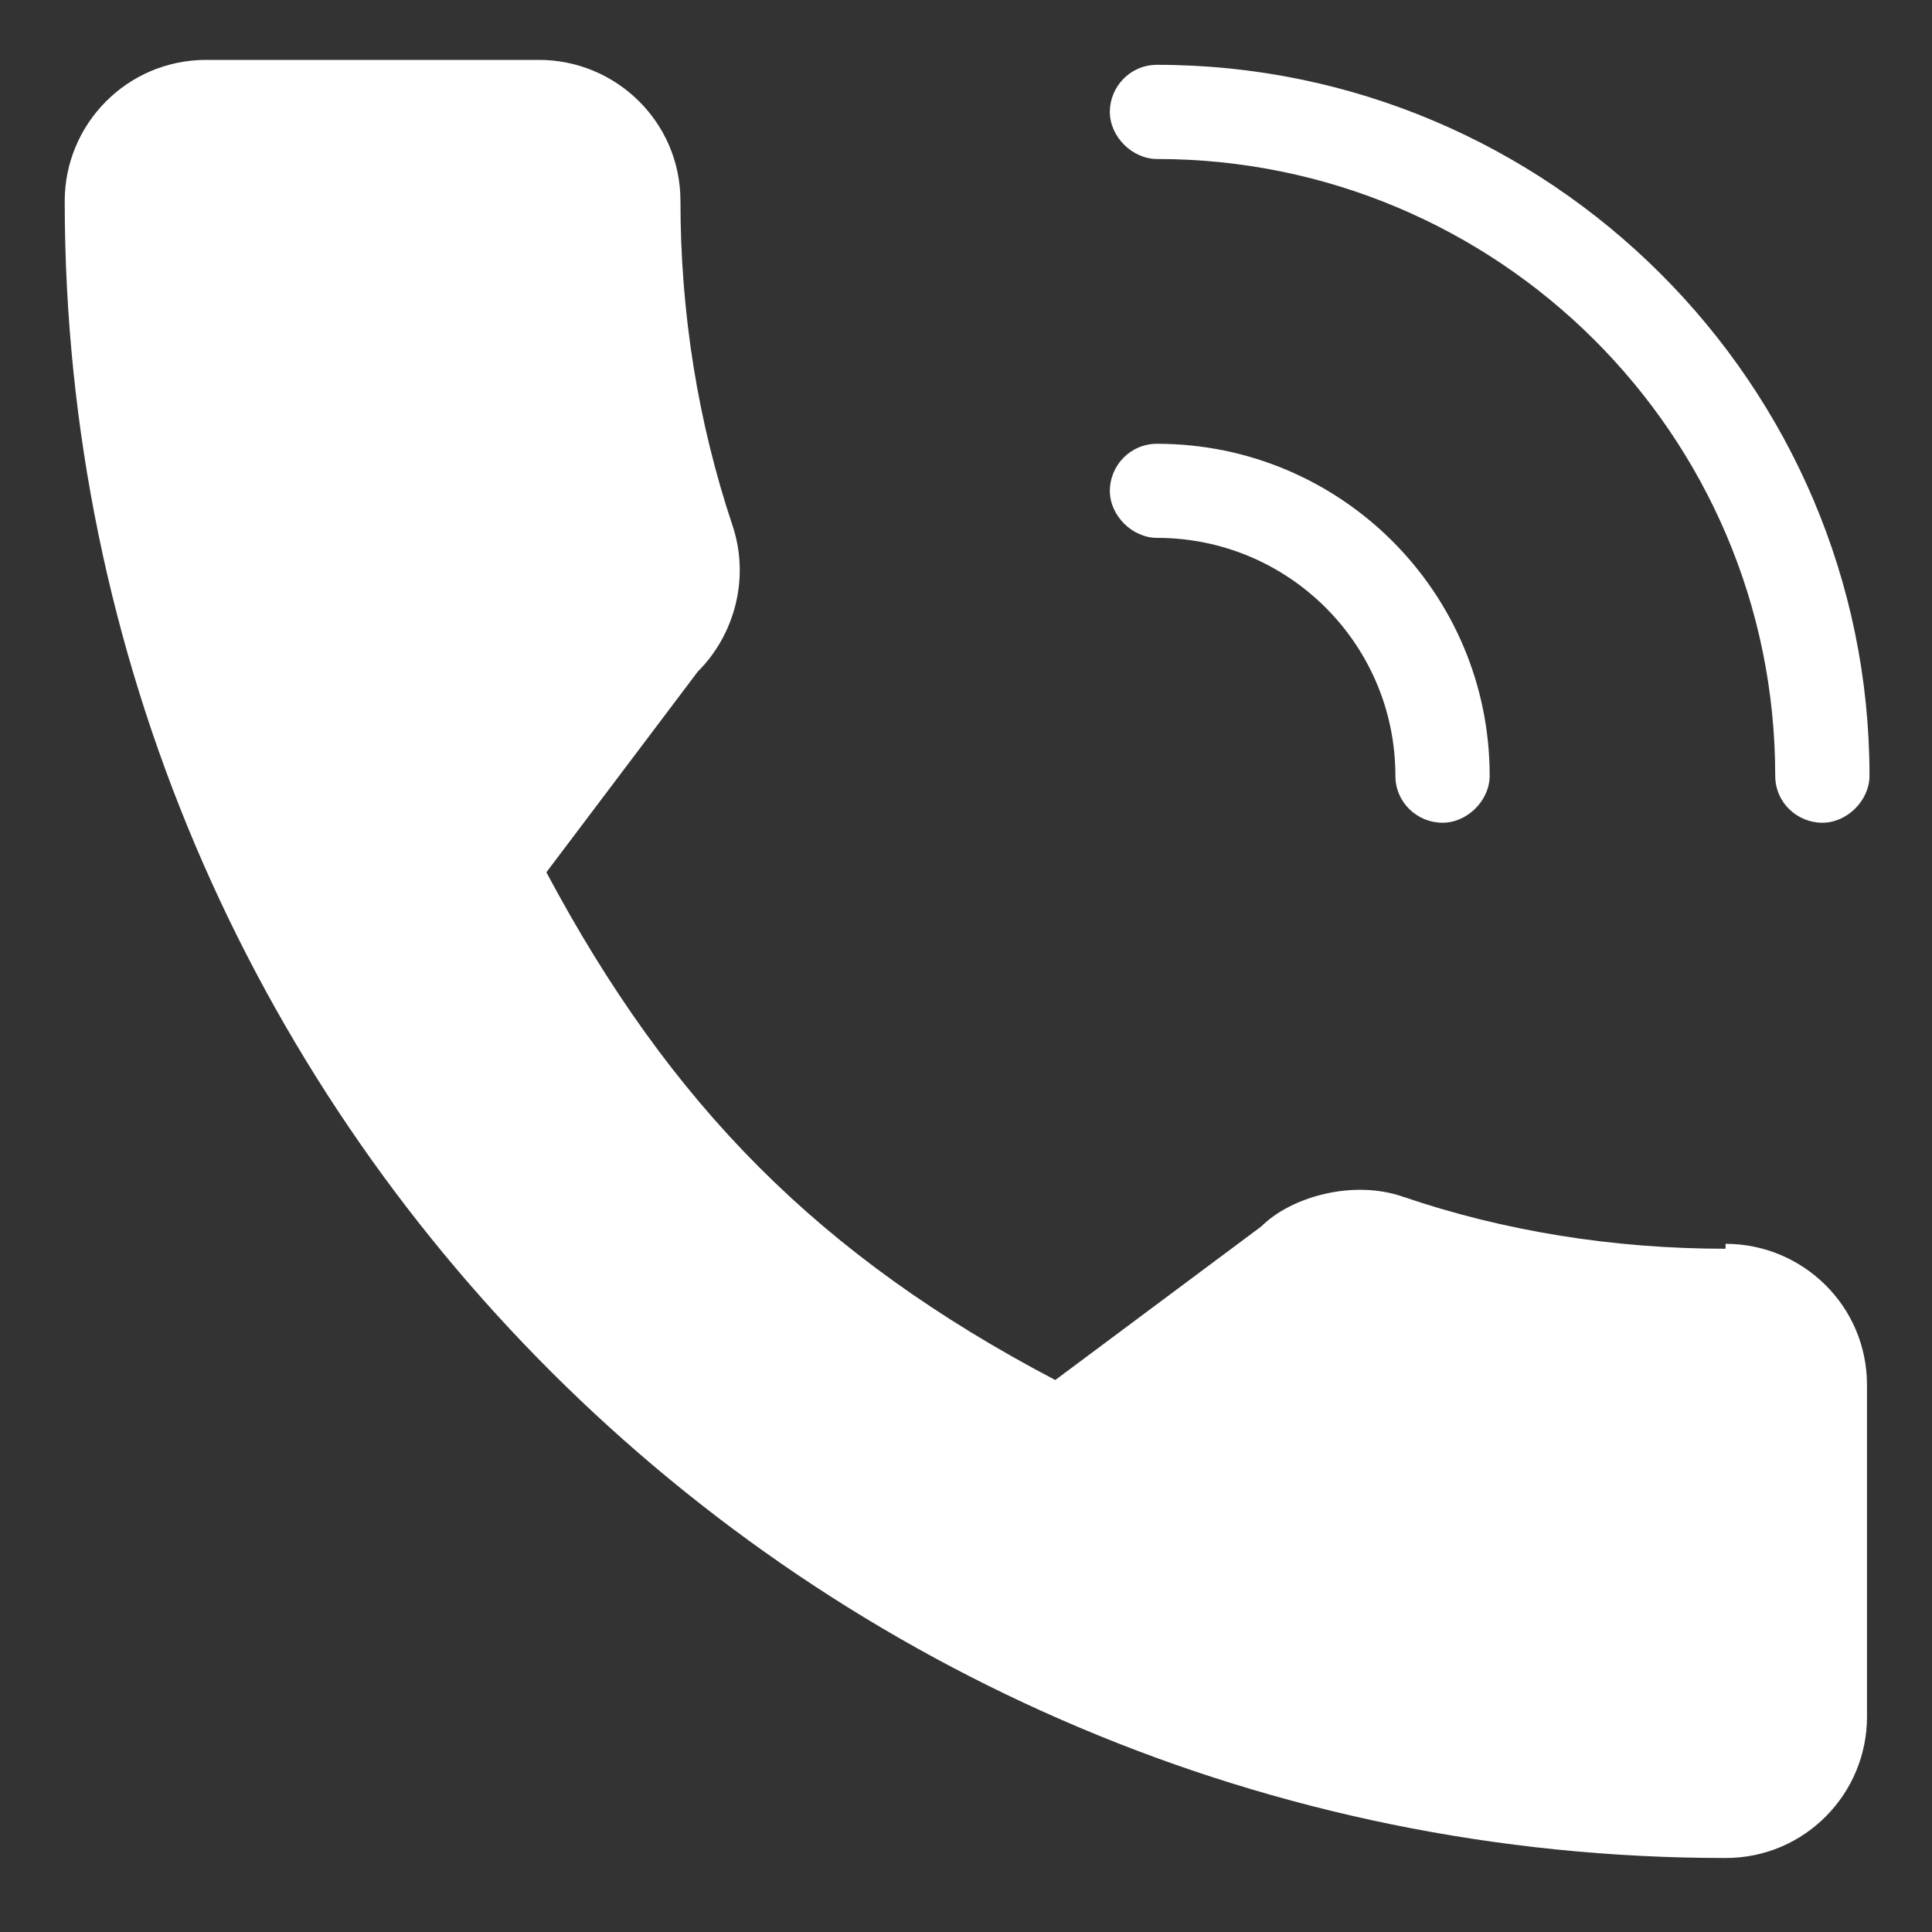
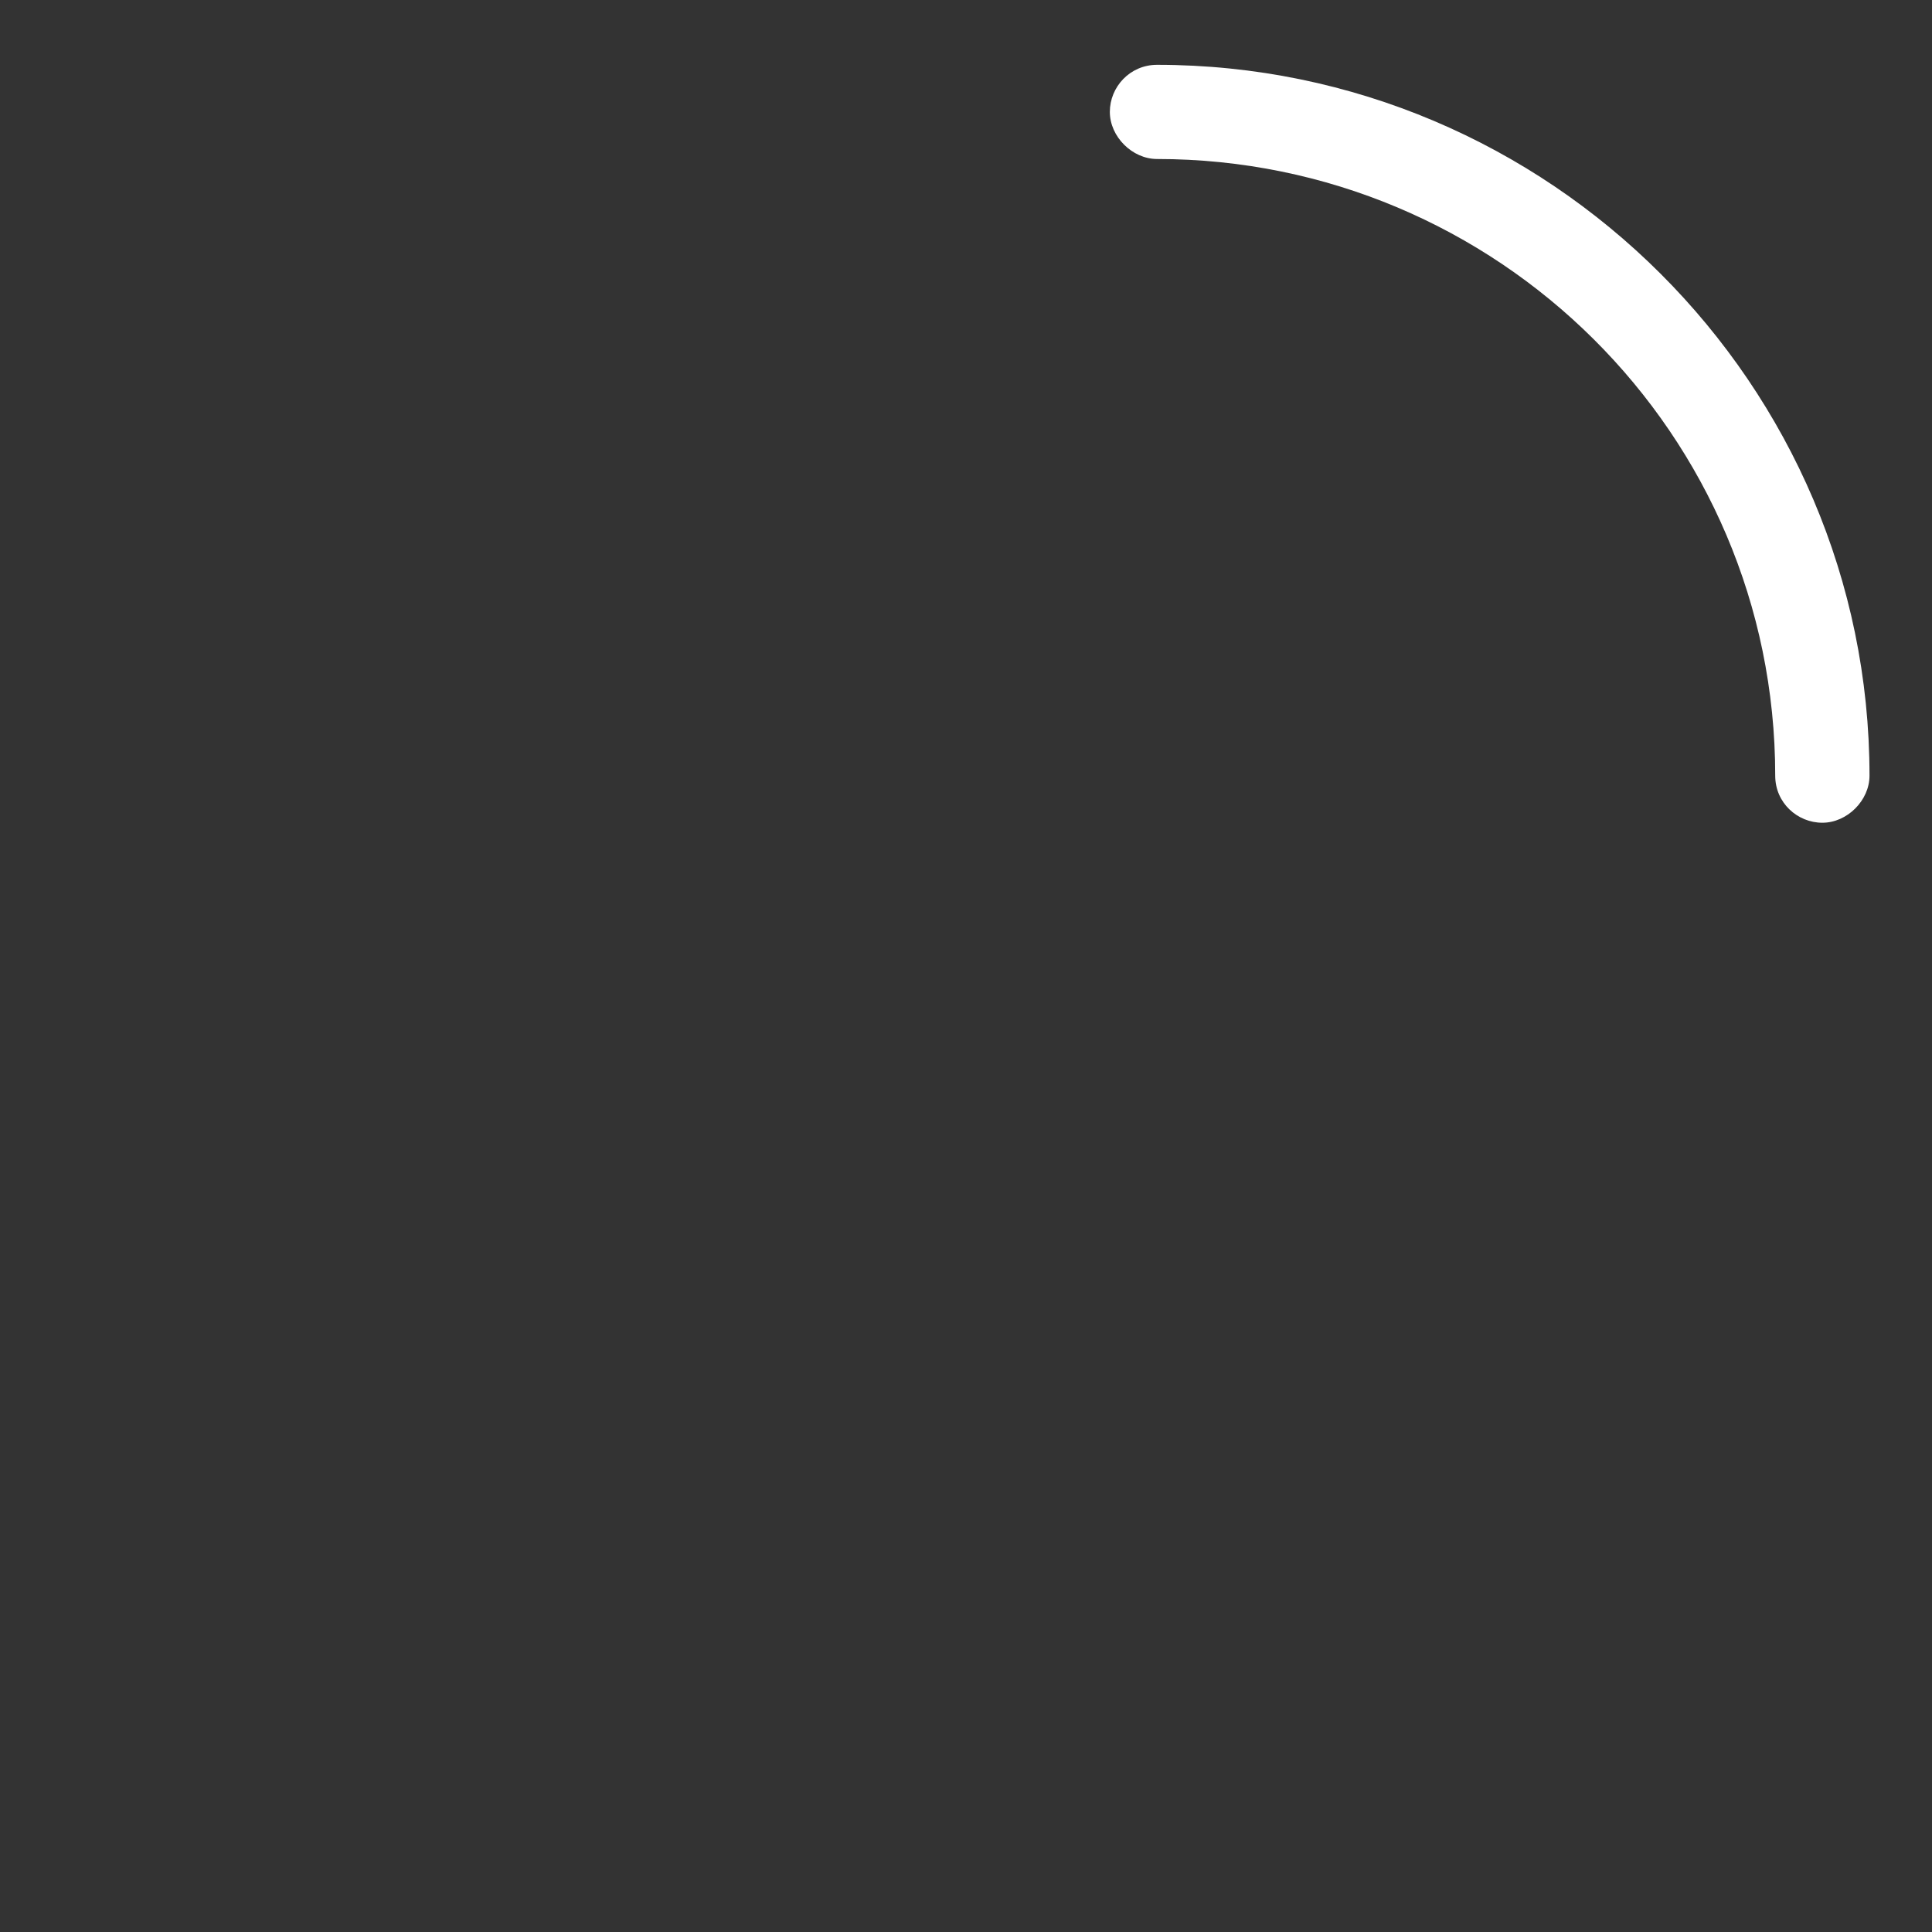
<svg xmlns="http://www.w3.org/2000/svg" width="20" height="20" viewBox="0 0 20 20" fill="none">
  <rect x="0" y="0" width="20" height="20" fill="#333333" stroke="none" />
-   <path d="M17.863 12.927C16.706 12.927 15.575 12.747 14.522 12.388C14.008 12.209 13.365 12.388 13.057 12.696L10.924 14.286C8.483 13.004 6.941 11.44 5.656 9.03L7.223 6.953C7.609 6.568 7.763 5.979 7.583 5.44C7.223 4.363 7.044 3.235 7.044 2.081C7.044 1.261 6.375 0.62 5.579 0.62H2.135C1.313 0.62 0.67 1.287 0.67 2.081C0.67 11.542 8.38 19.234 17.863 19.234C18.685 19.234 19.327 18.567 19.327 17.773V14.337C19.327 13.517 18.659 12.876 17.863 12.876" fill="white" />
  <path d="M11.978 1.646C15.498 1.646 18.377 4.492 18.377 8.03C18.377 8.312 18.608 8.517 18.865 8.517C19.122 8.517 19.353 8.286 19.353 8.03C19.353 3.979 16.038 0.671 11.978 0.671C11.695 0.671 11.489 0.902 11.489 1.158C11.489 1.415 11.721 1.646 11.978 1.646Z" fill="white" />
-   <path d="M11.978 5.568C13.34 5.568 14.445 6.671 14.445 8.03C14.445 8.312 14.676 8.517 14.933 8.517C15.19 8.517 15.421 8.286 15.421 8.03C15.421 6.132 13.879 4.594 11.978 4.594C11.695 4.594 11.489 4.825 11.489 5.081C11.489 5.338 11.721 5.568 11.978 5.568Z" fill="white" />
</svg>